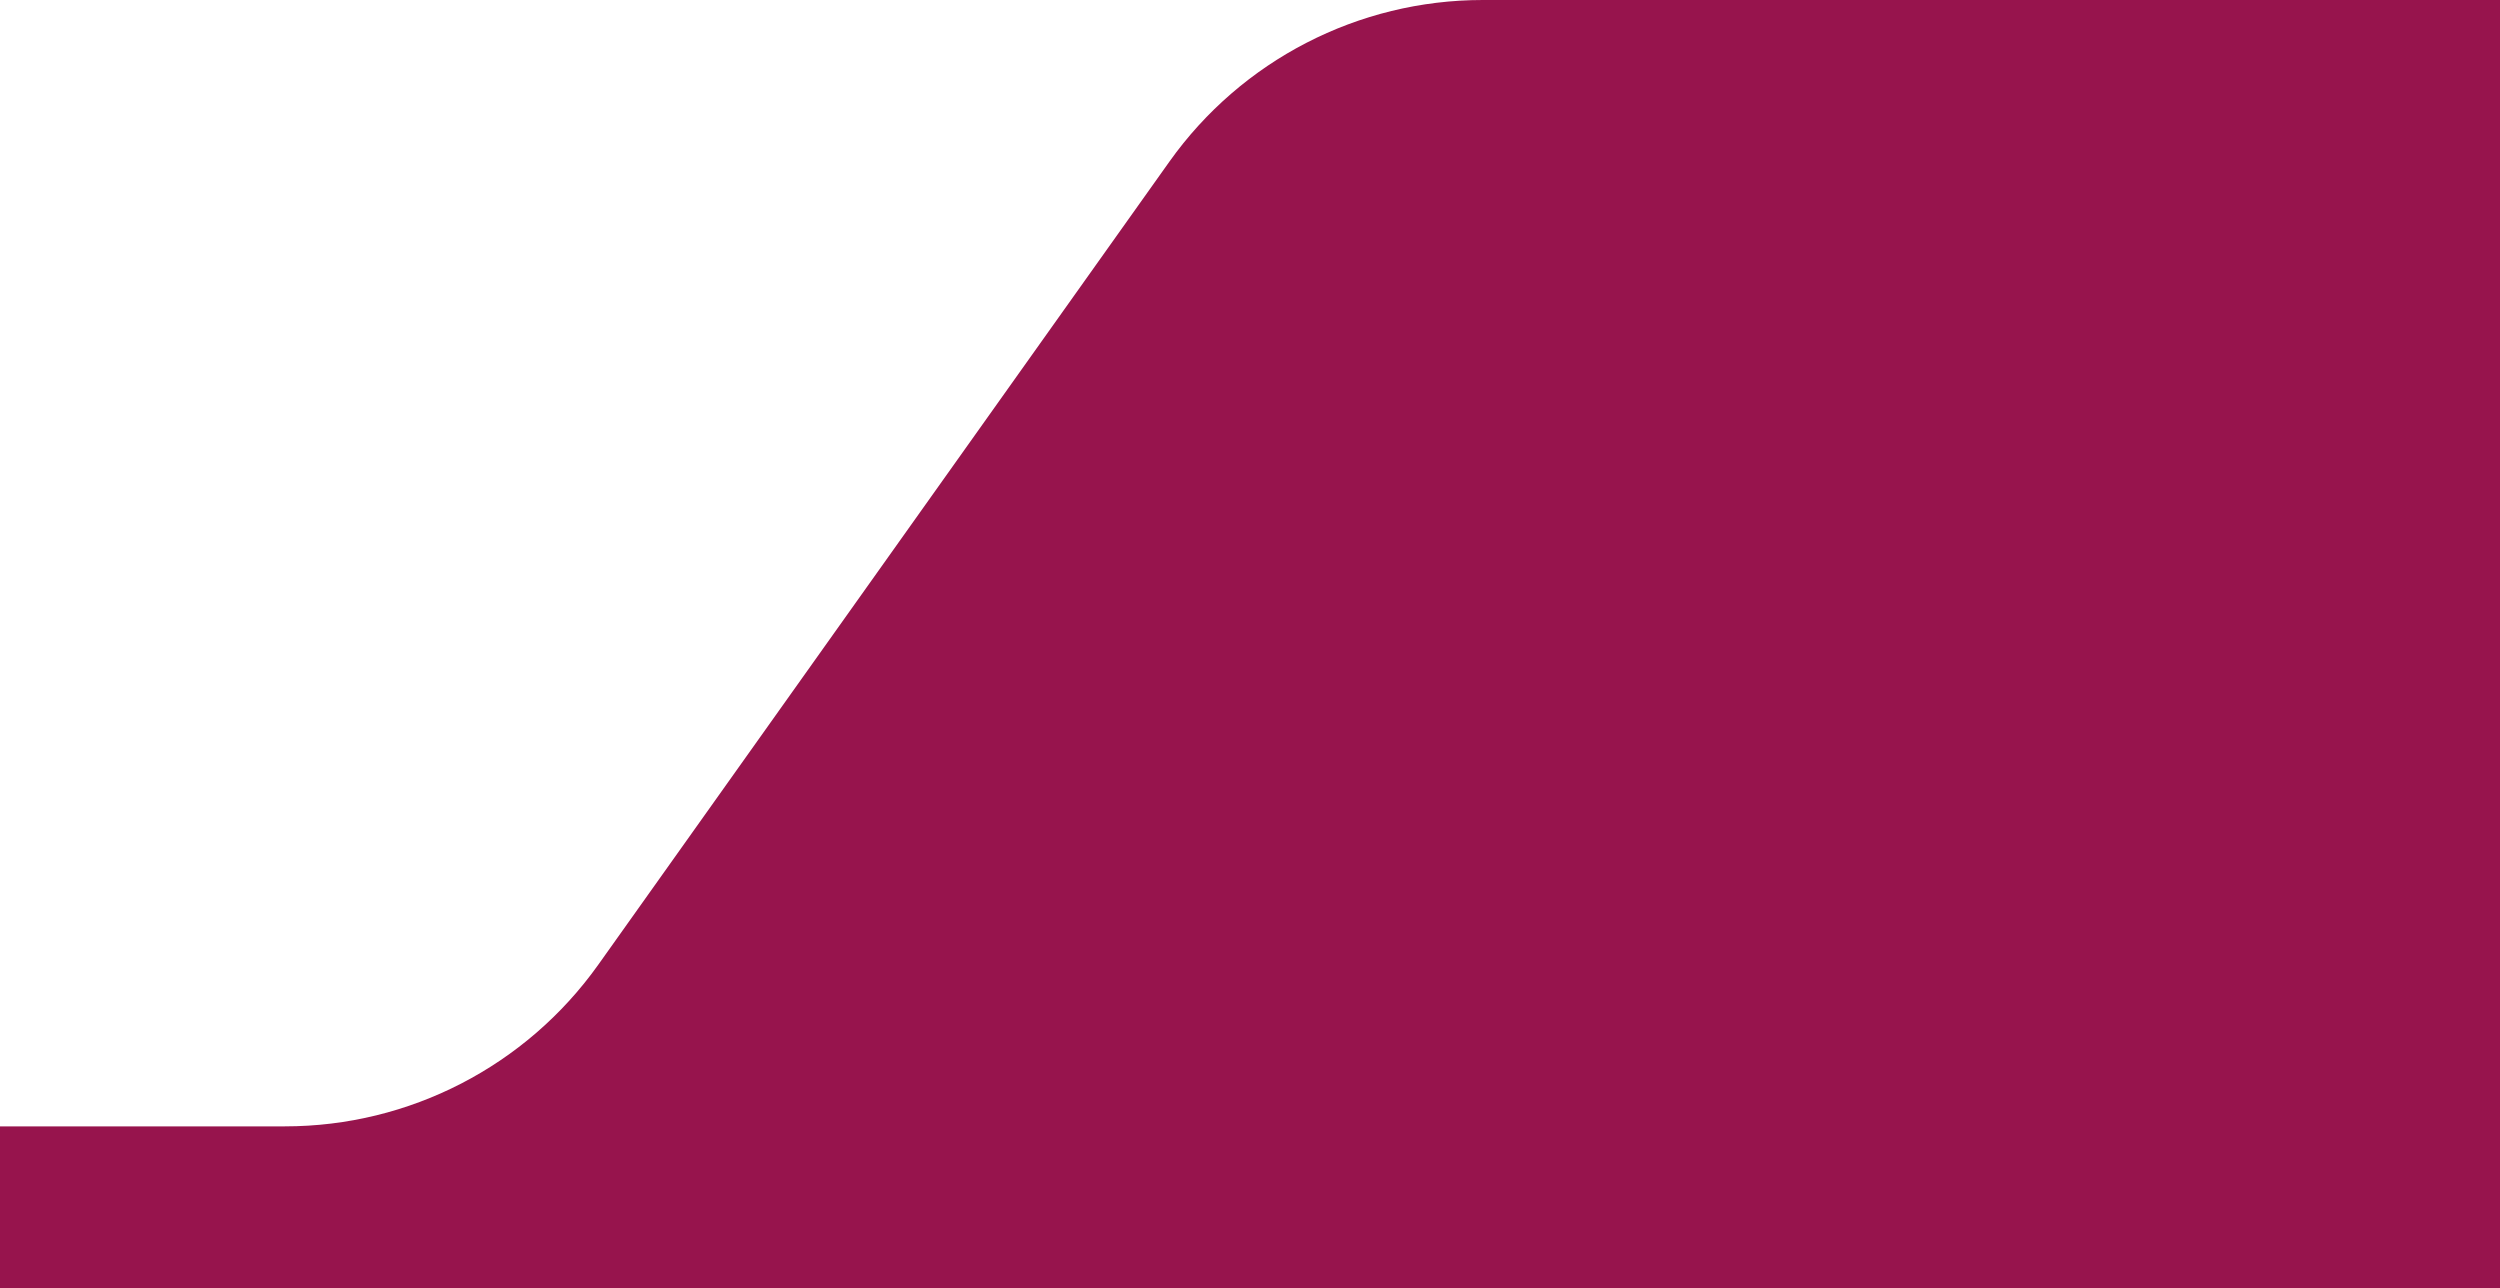
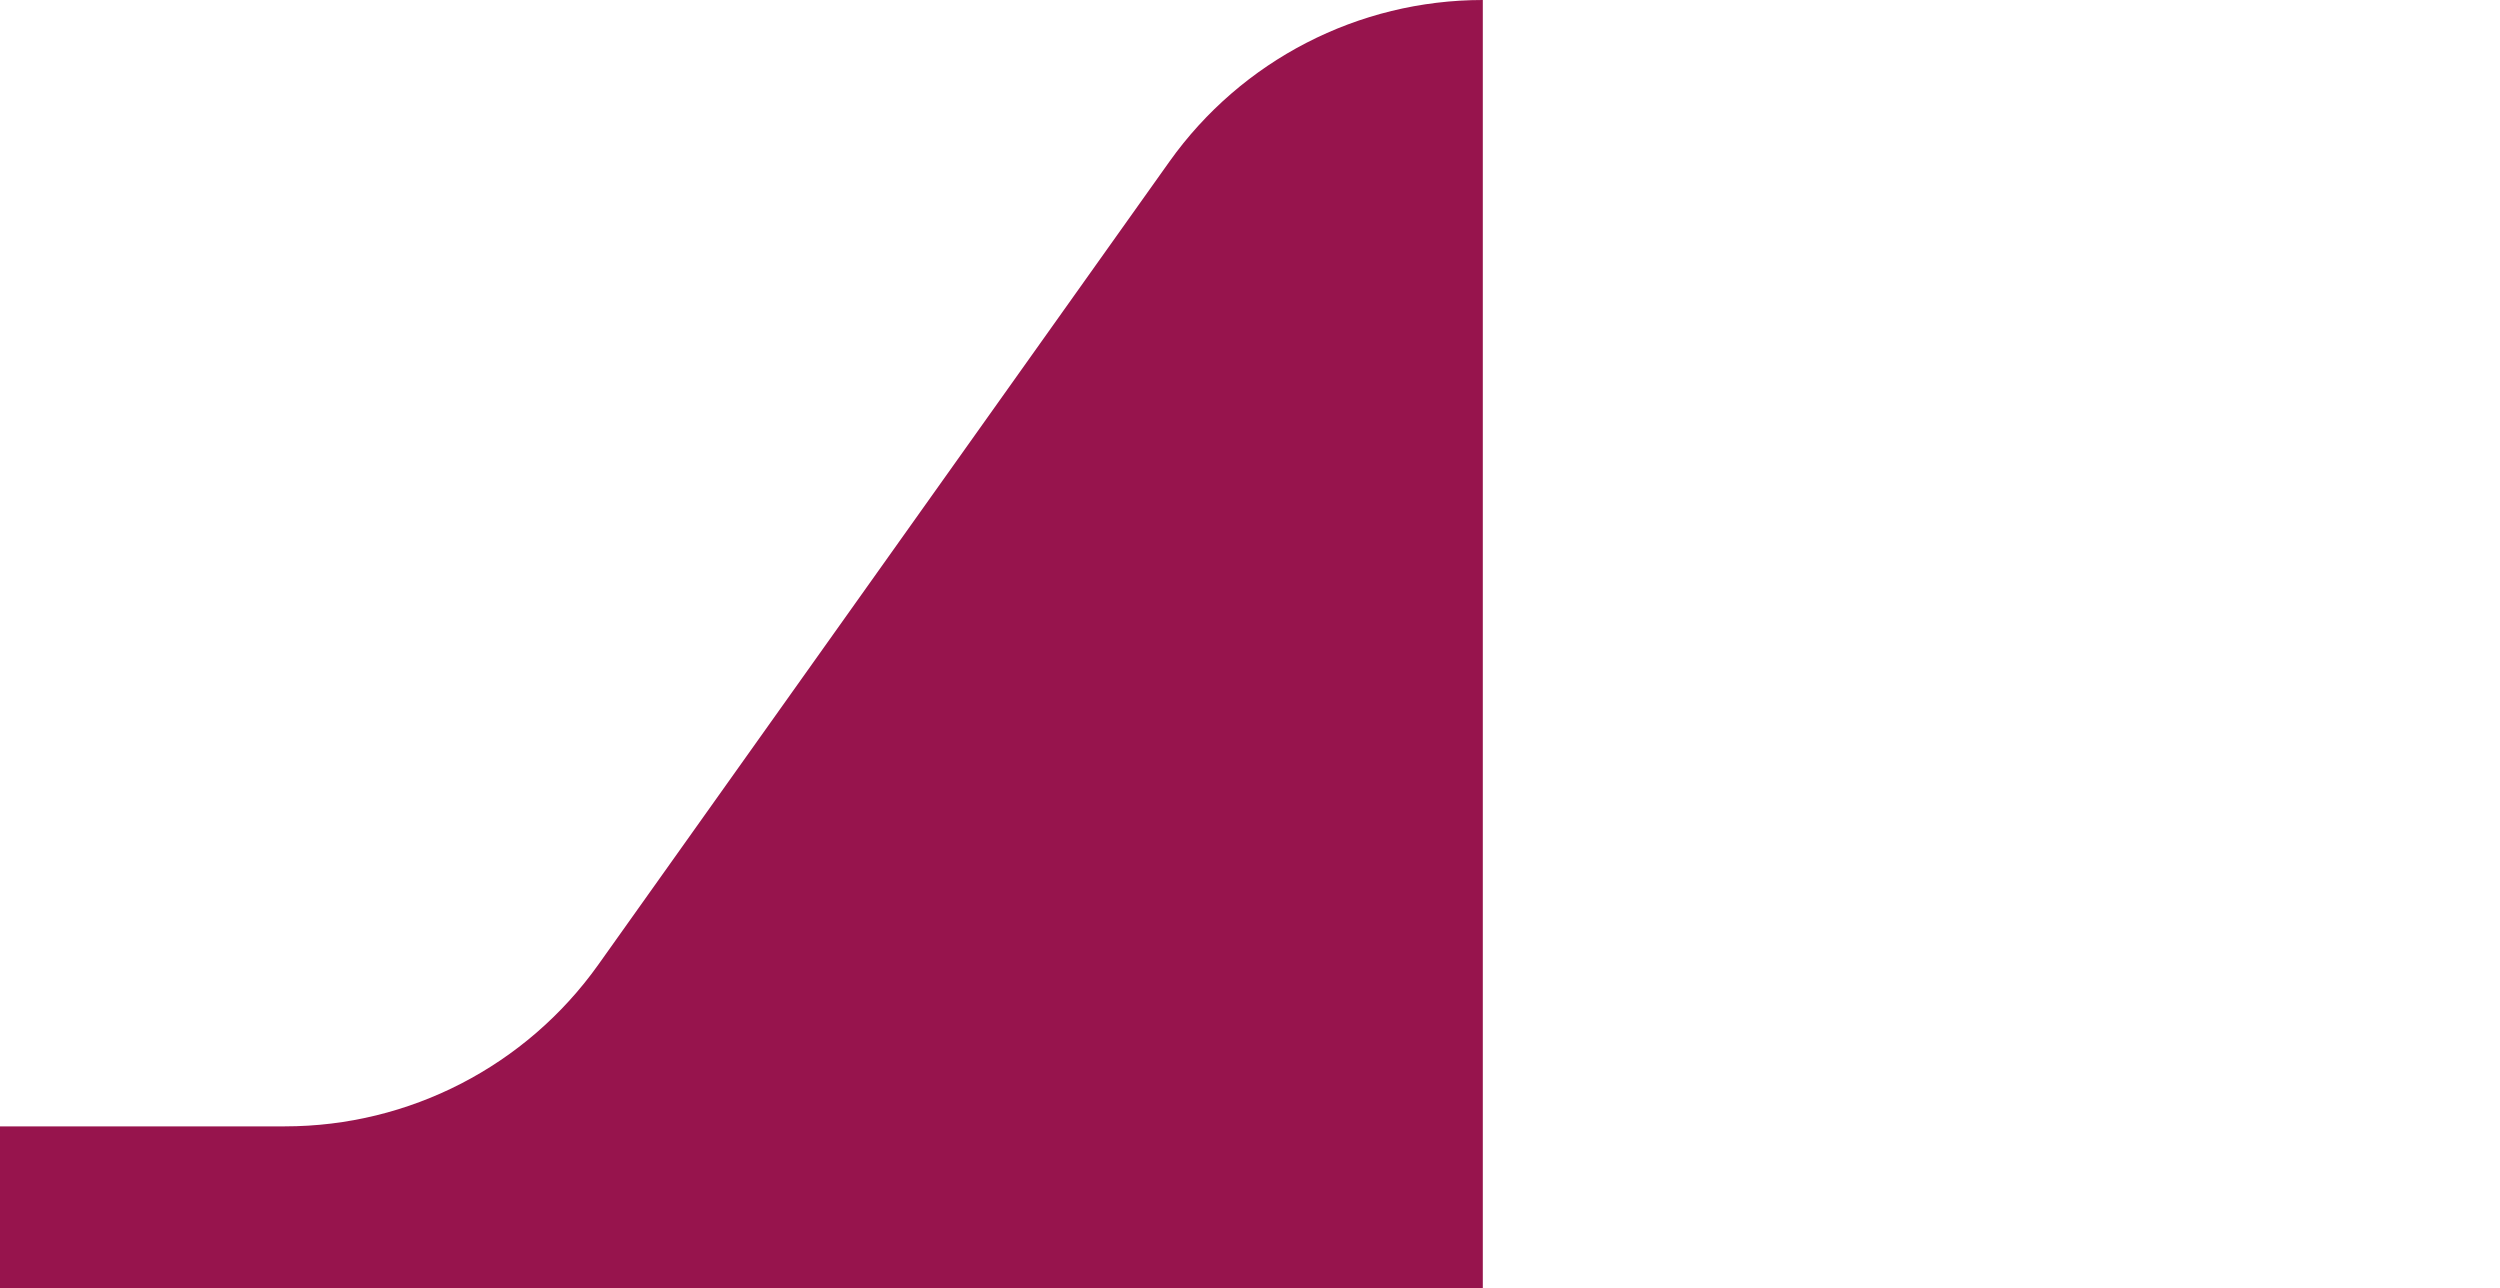
<svg xmlns="http://www.w3.org/2000/svg" width="130" height="67" viewBox="0 0 130 67" fill="none">
-   <path d="M0 58.571H14.813C21.287 58.571 27.36 55.438 31.112 50.163L60.807 8.408C64.559 3.133 70.632 0 77.106 0H130V67H0V58.571Z" fill="#97144D" />
+   <path d="M0 58.571H14.813C21.287 58.571 27.36 55.438 31.112 50.163L60.807 8.408C64.559 3.133 70.632 0 77.106 0V67H0V58.571Z" fill="#97144D" />
</svg>